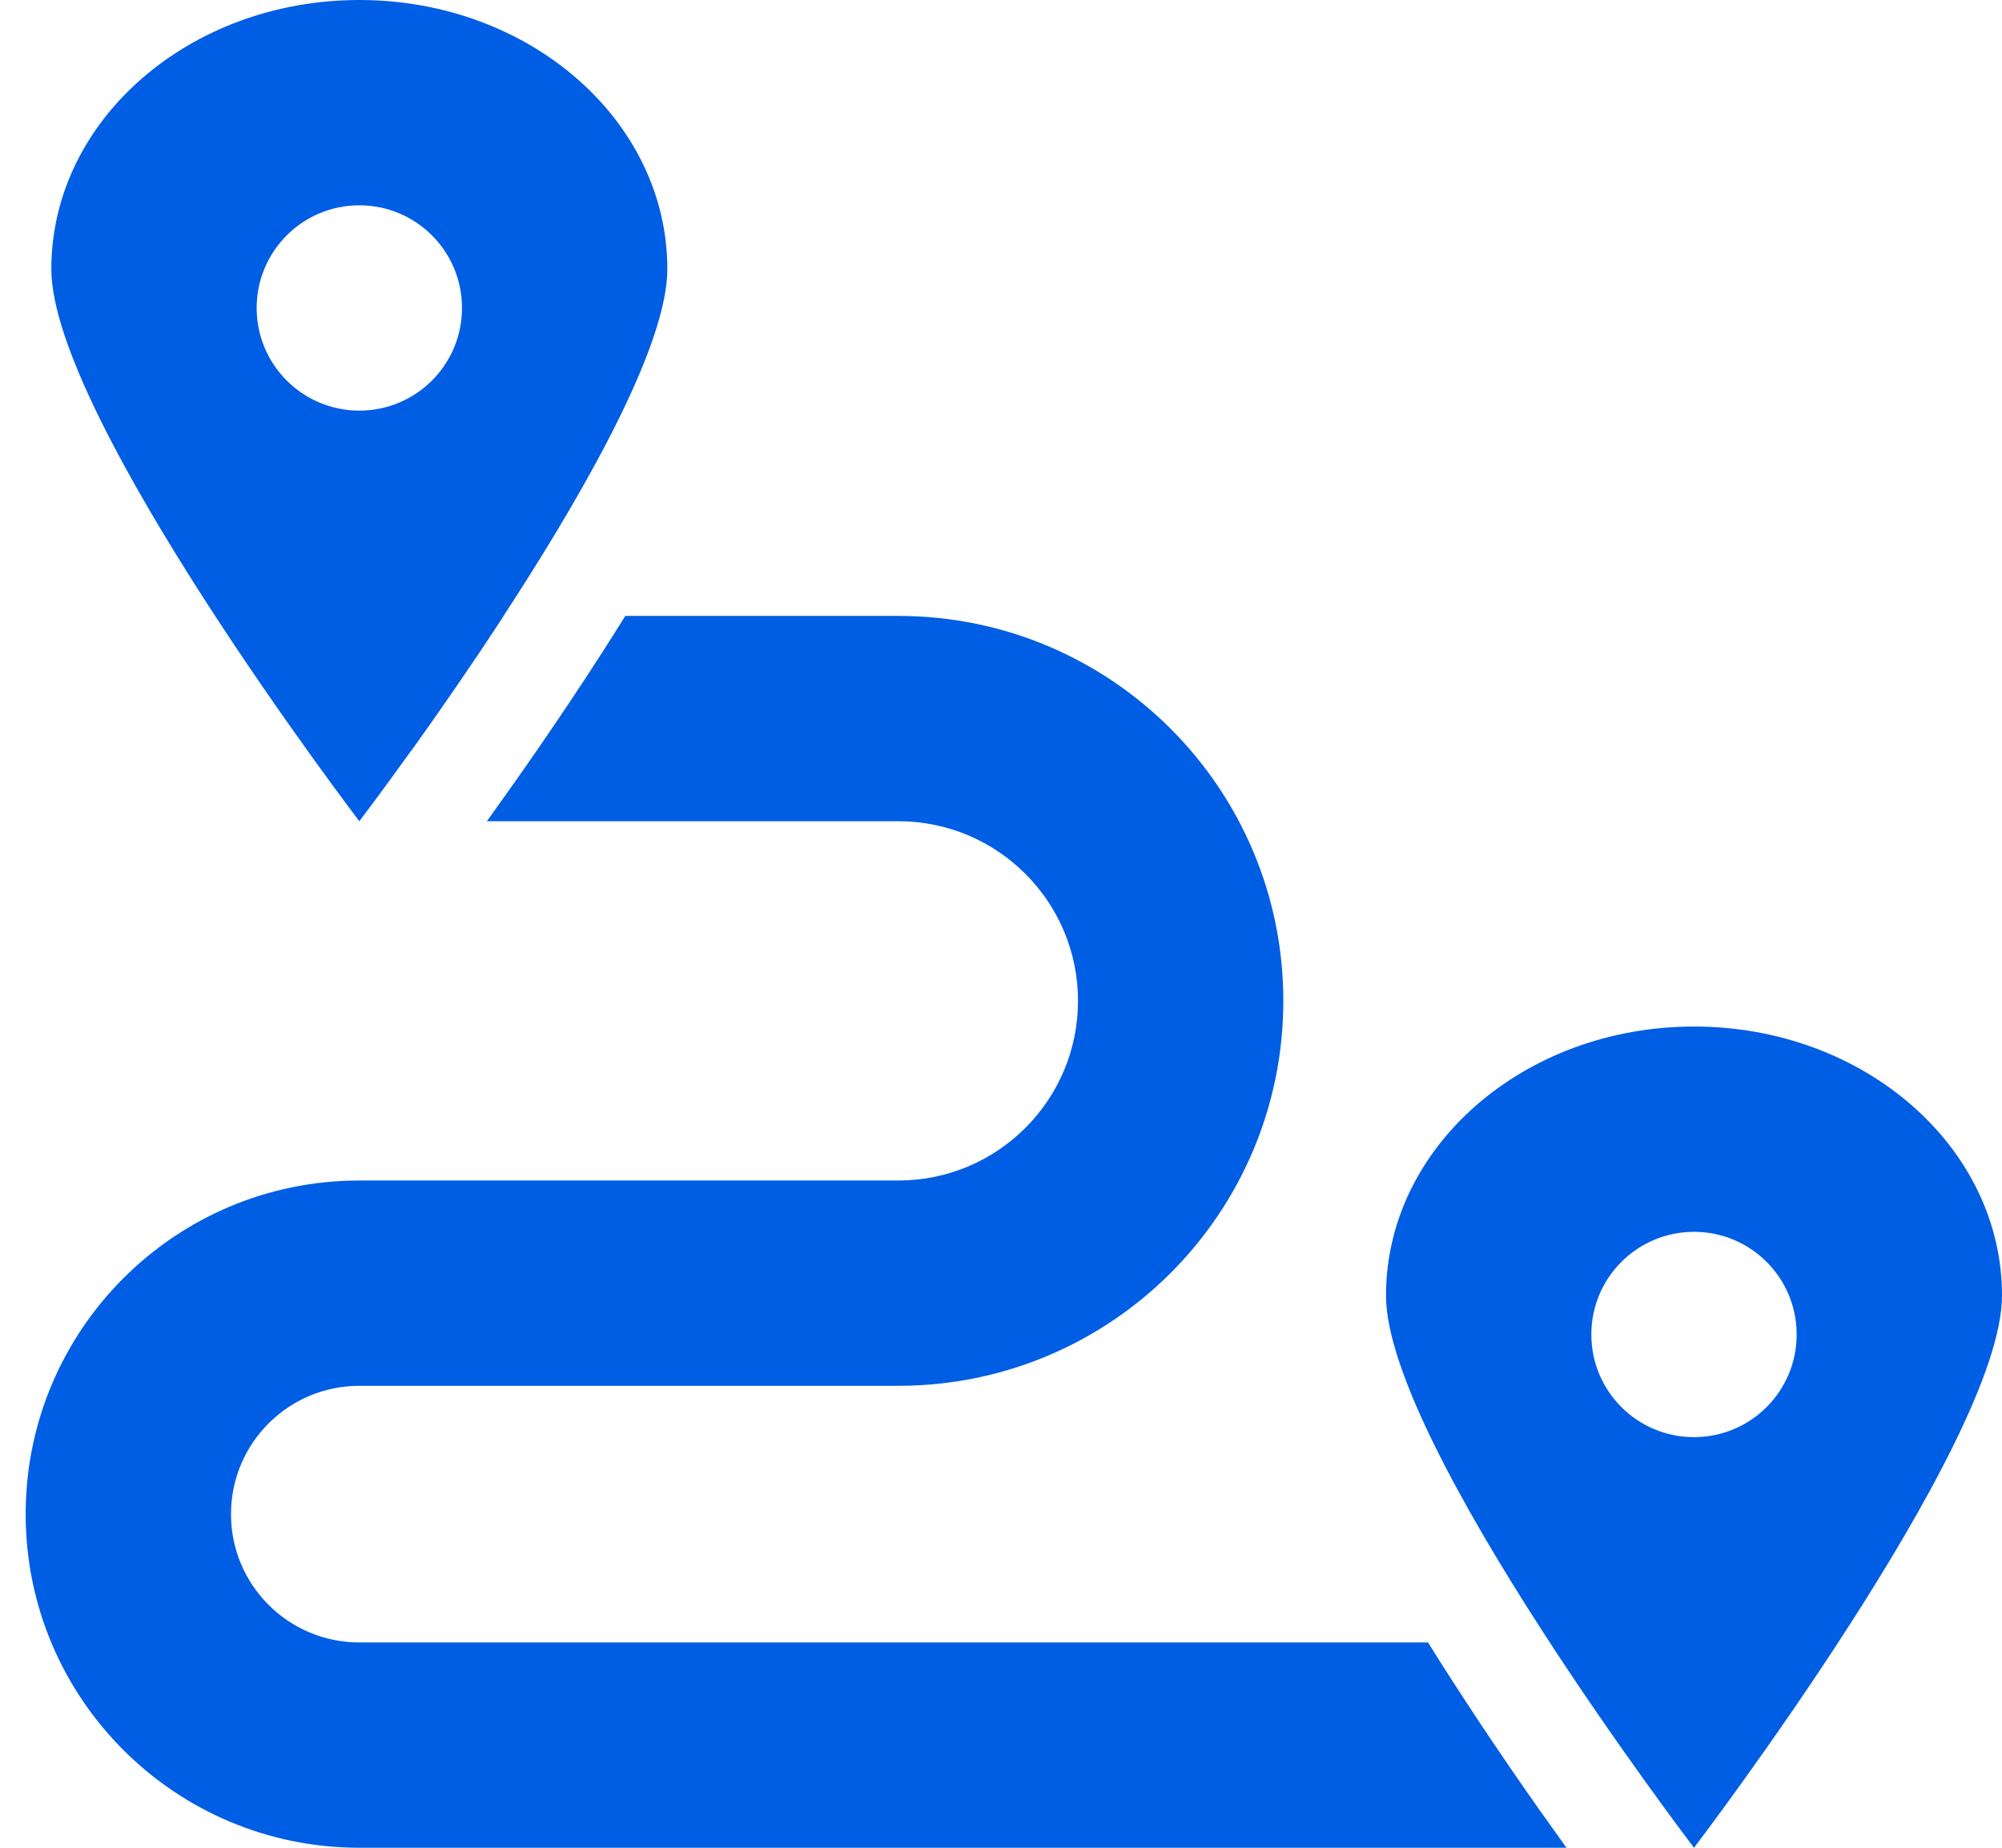
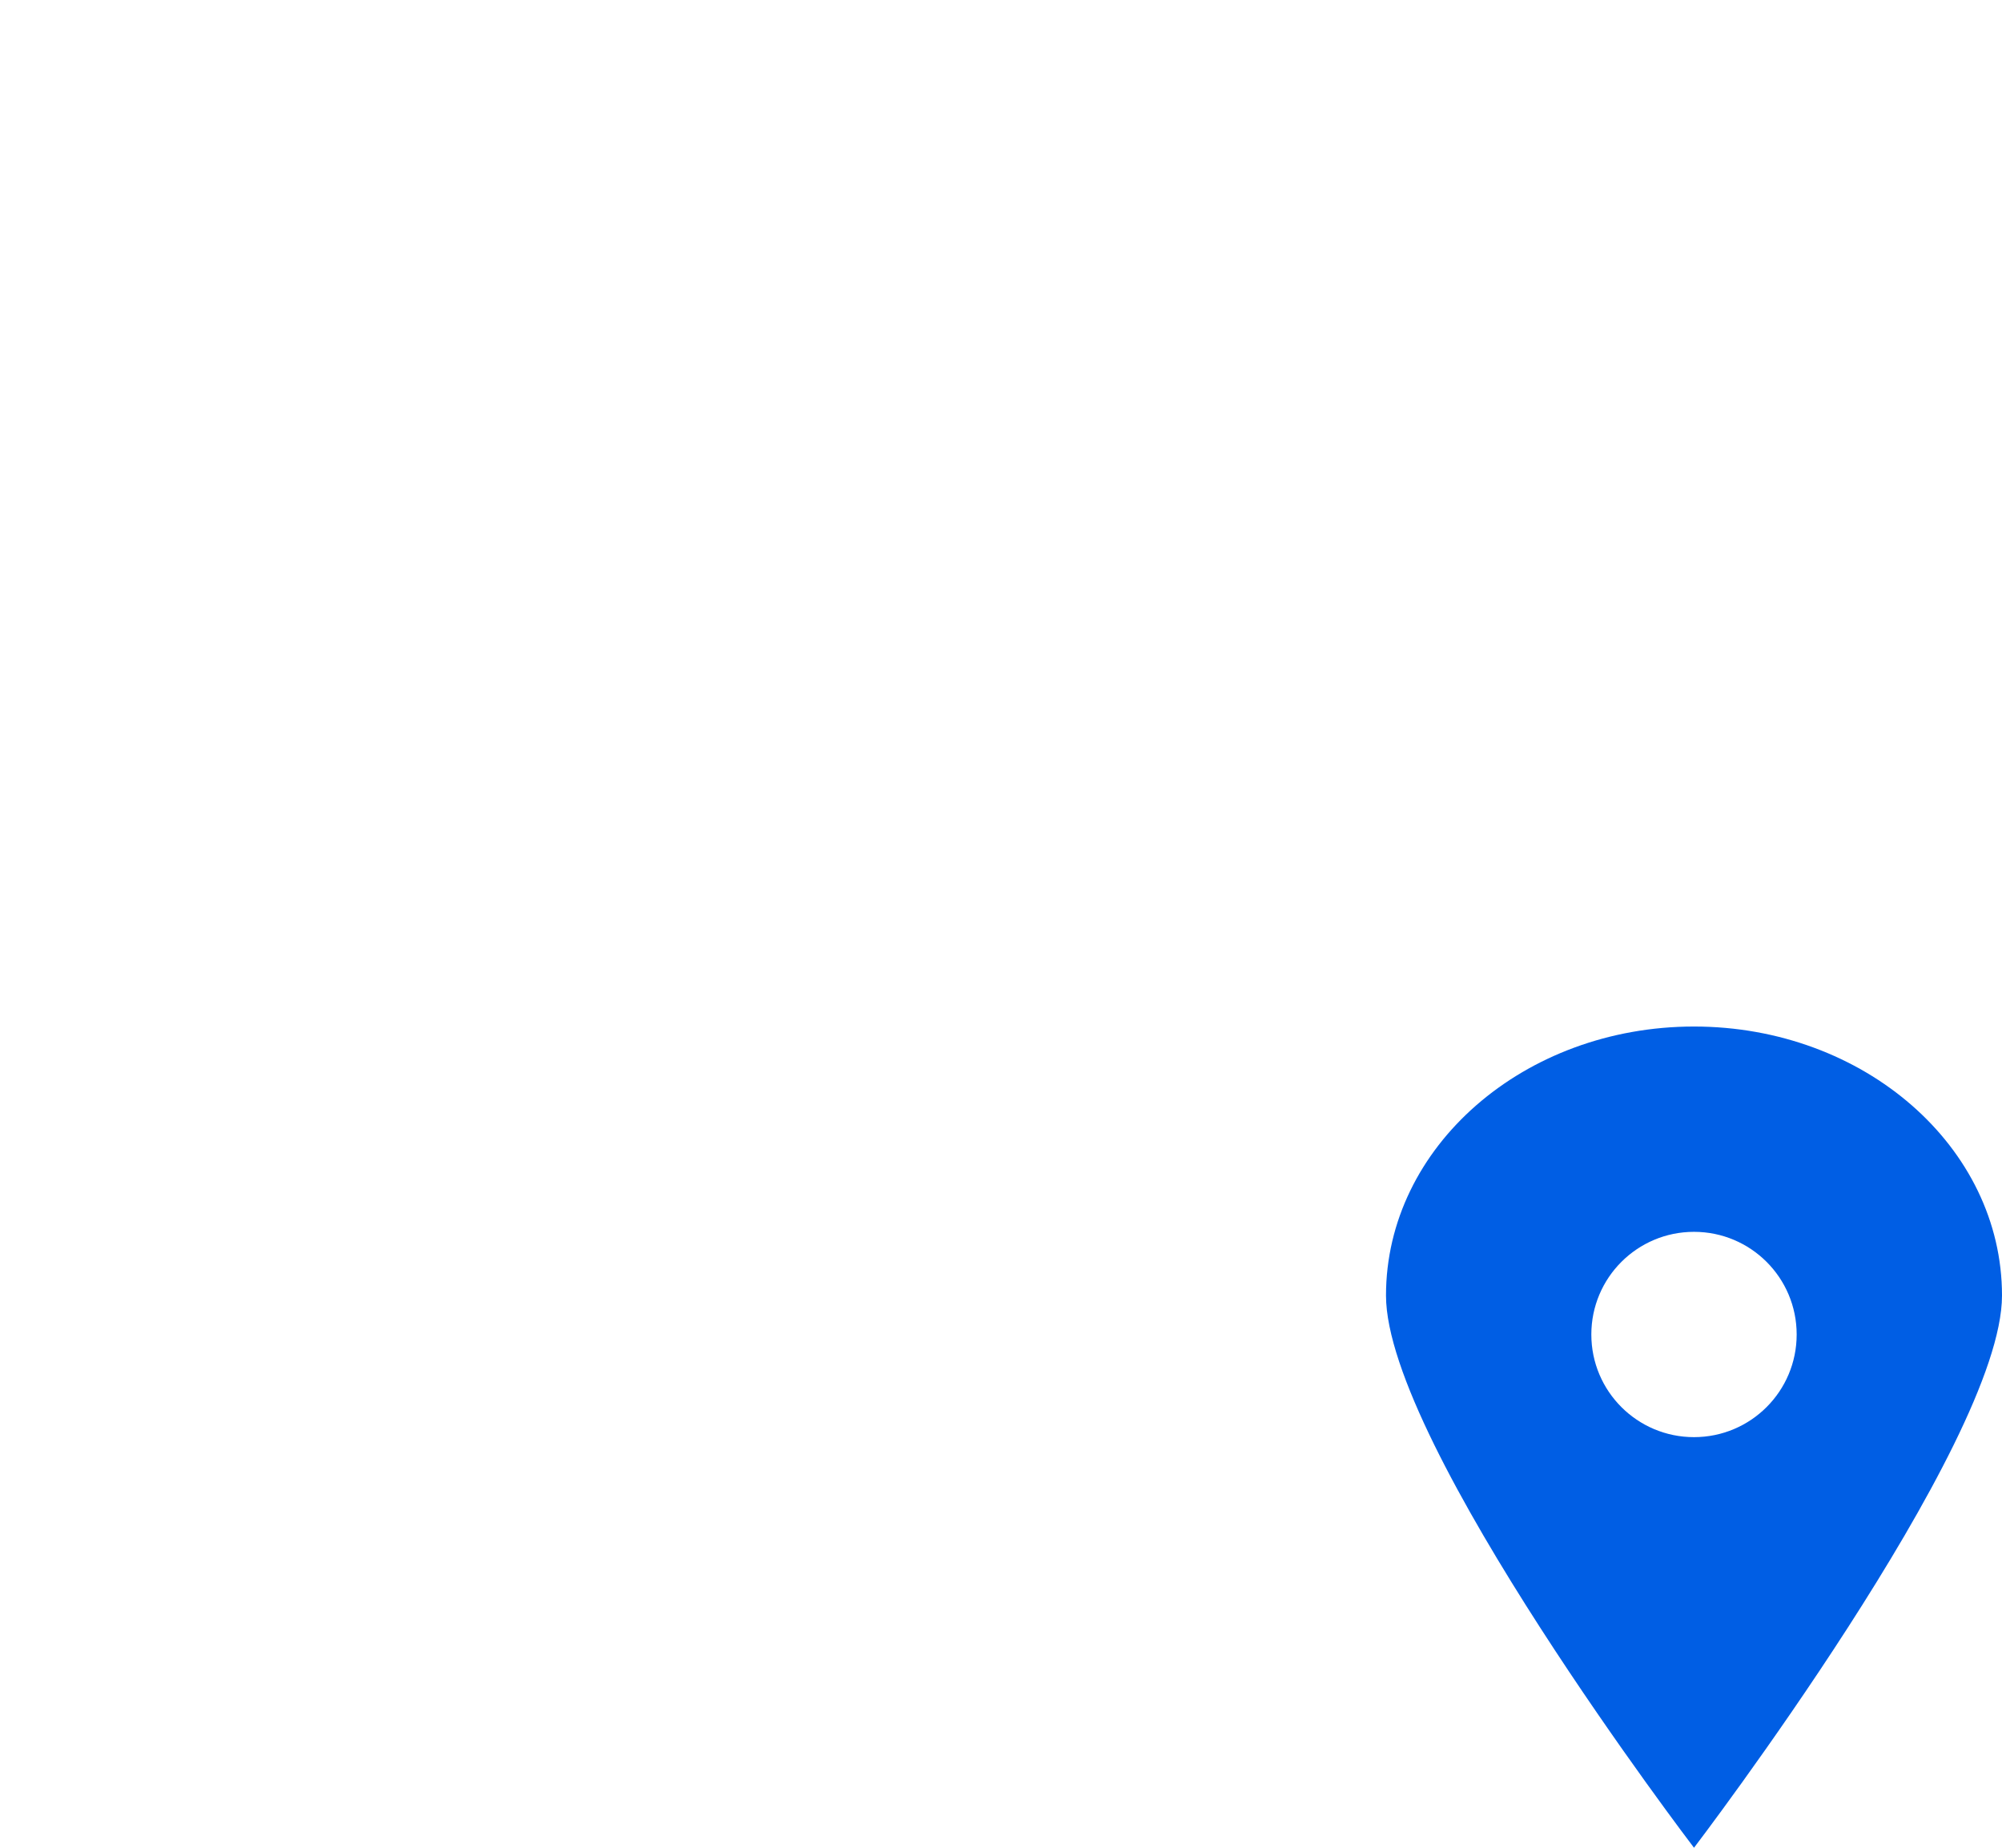
<svg xmlns="http://www.w3.org/2000/svg" width="39" height="36" viewBox="0 0 39 36" fill="none">
-   <path d="M9.485 16H17.5C19.433 16 21 17.567 21 19.5C21 21.433 19.433 23 17.5 23H7C3.41 23 0.5 25.91 0.5 29.5C0.5 33.09 3.41 36 7 36H30.515L30.439 35.893C29.863 35.093 29.093 33.99 28.319 32.789C28.153 32.532 27.985 32.268 27.819 32H7C5.619 32 4.5 30.881 4.5 29.5C4.5 28.119 5.619 27 7 27H17.5C21.642 27 25 23.642 25 19.5C25 15.358 21.642 12 17.5 12H12.181C12.015 12.268 11.847 12.532 11.681 12.79C10.907 13.991 10.137 15.093 9.561 15.893C9.535 15.93 9.51 15.965 9.485 16Z" fill="#005EE4" />
-   <path d="M8 14.639C8.075 14.534 8.153 14.425 8.234 14.311C8.698 13.656 9.249 12.858 9.809 12H8V14.639Z" fill="#005EE4" />
-   <path fill-rule="evenodd" clip-rule="evenodd" d="M7 16C7 16 13 8.136 13 5.241C13 2.347 10.314 0 7 0C3.686 0 1 2.347 1 5.241C1 8.136 7 16 7 16ZM7 8C8.105 8 9 7.105 9 6C9 4.895 8.105 4 7 4C5.895 4 5 4.895 5 6C5 7.105 5.895 8 7 8Z" fill="#005EE4" />
  <path fill-rule="evenodd" clip-rule="evenodd" d="M33 36C33 36 39 28.136 39 25.241C39 22.347 36.314 20 33 20C29.686 20 27 22.347 27 25.241C27 28.136 33 36 33 36ZM33 28C34.105 28 35 27.105 35 26C35 24.895 34.105 24 33 24C31.895 24 31 24.895 31 26C31 27.105 31.895 28 33 28Z" fill="#005EE4" />
</svg>